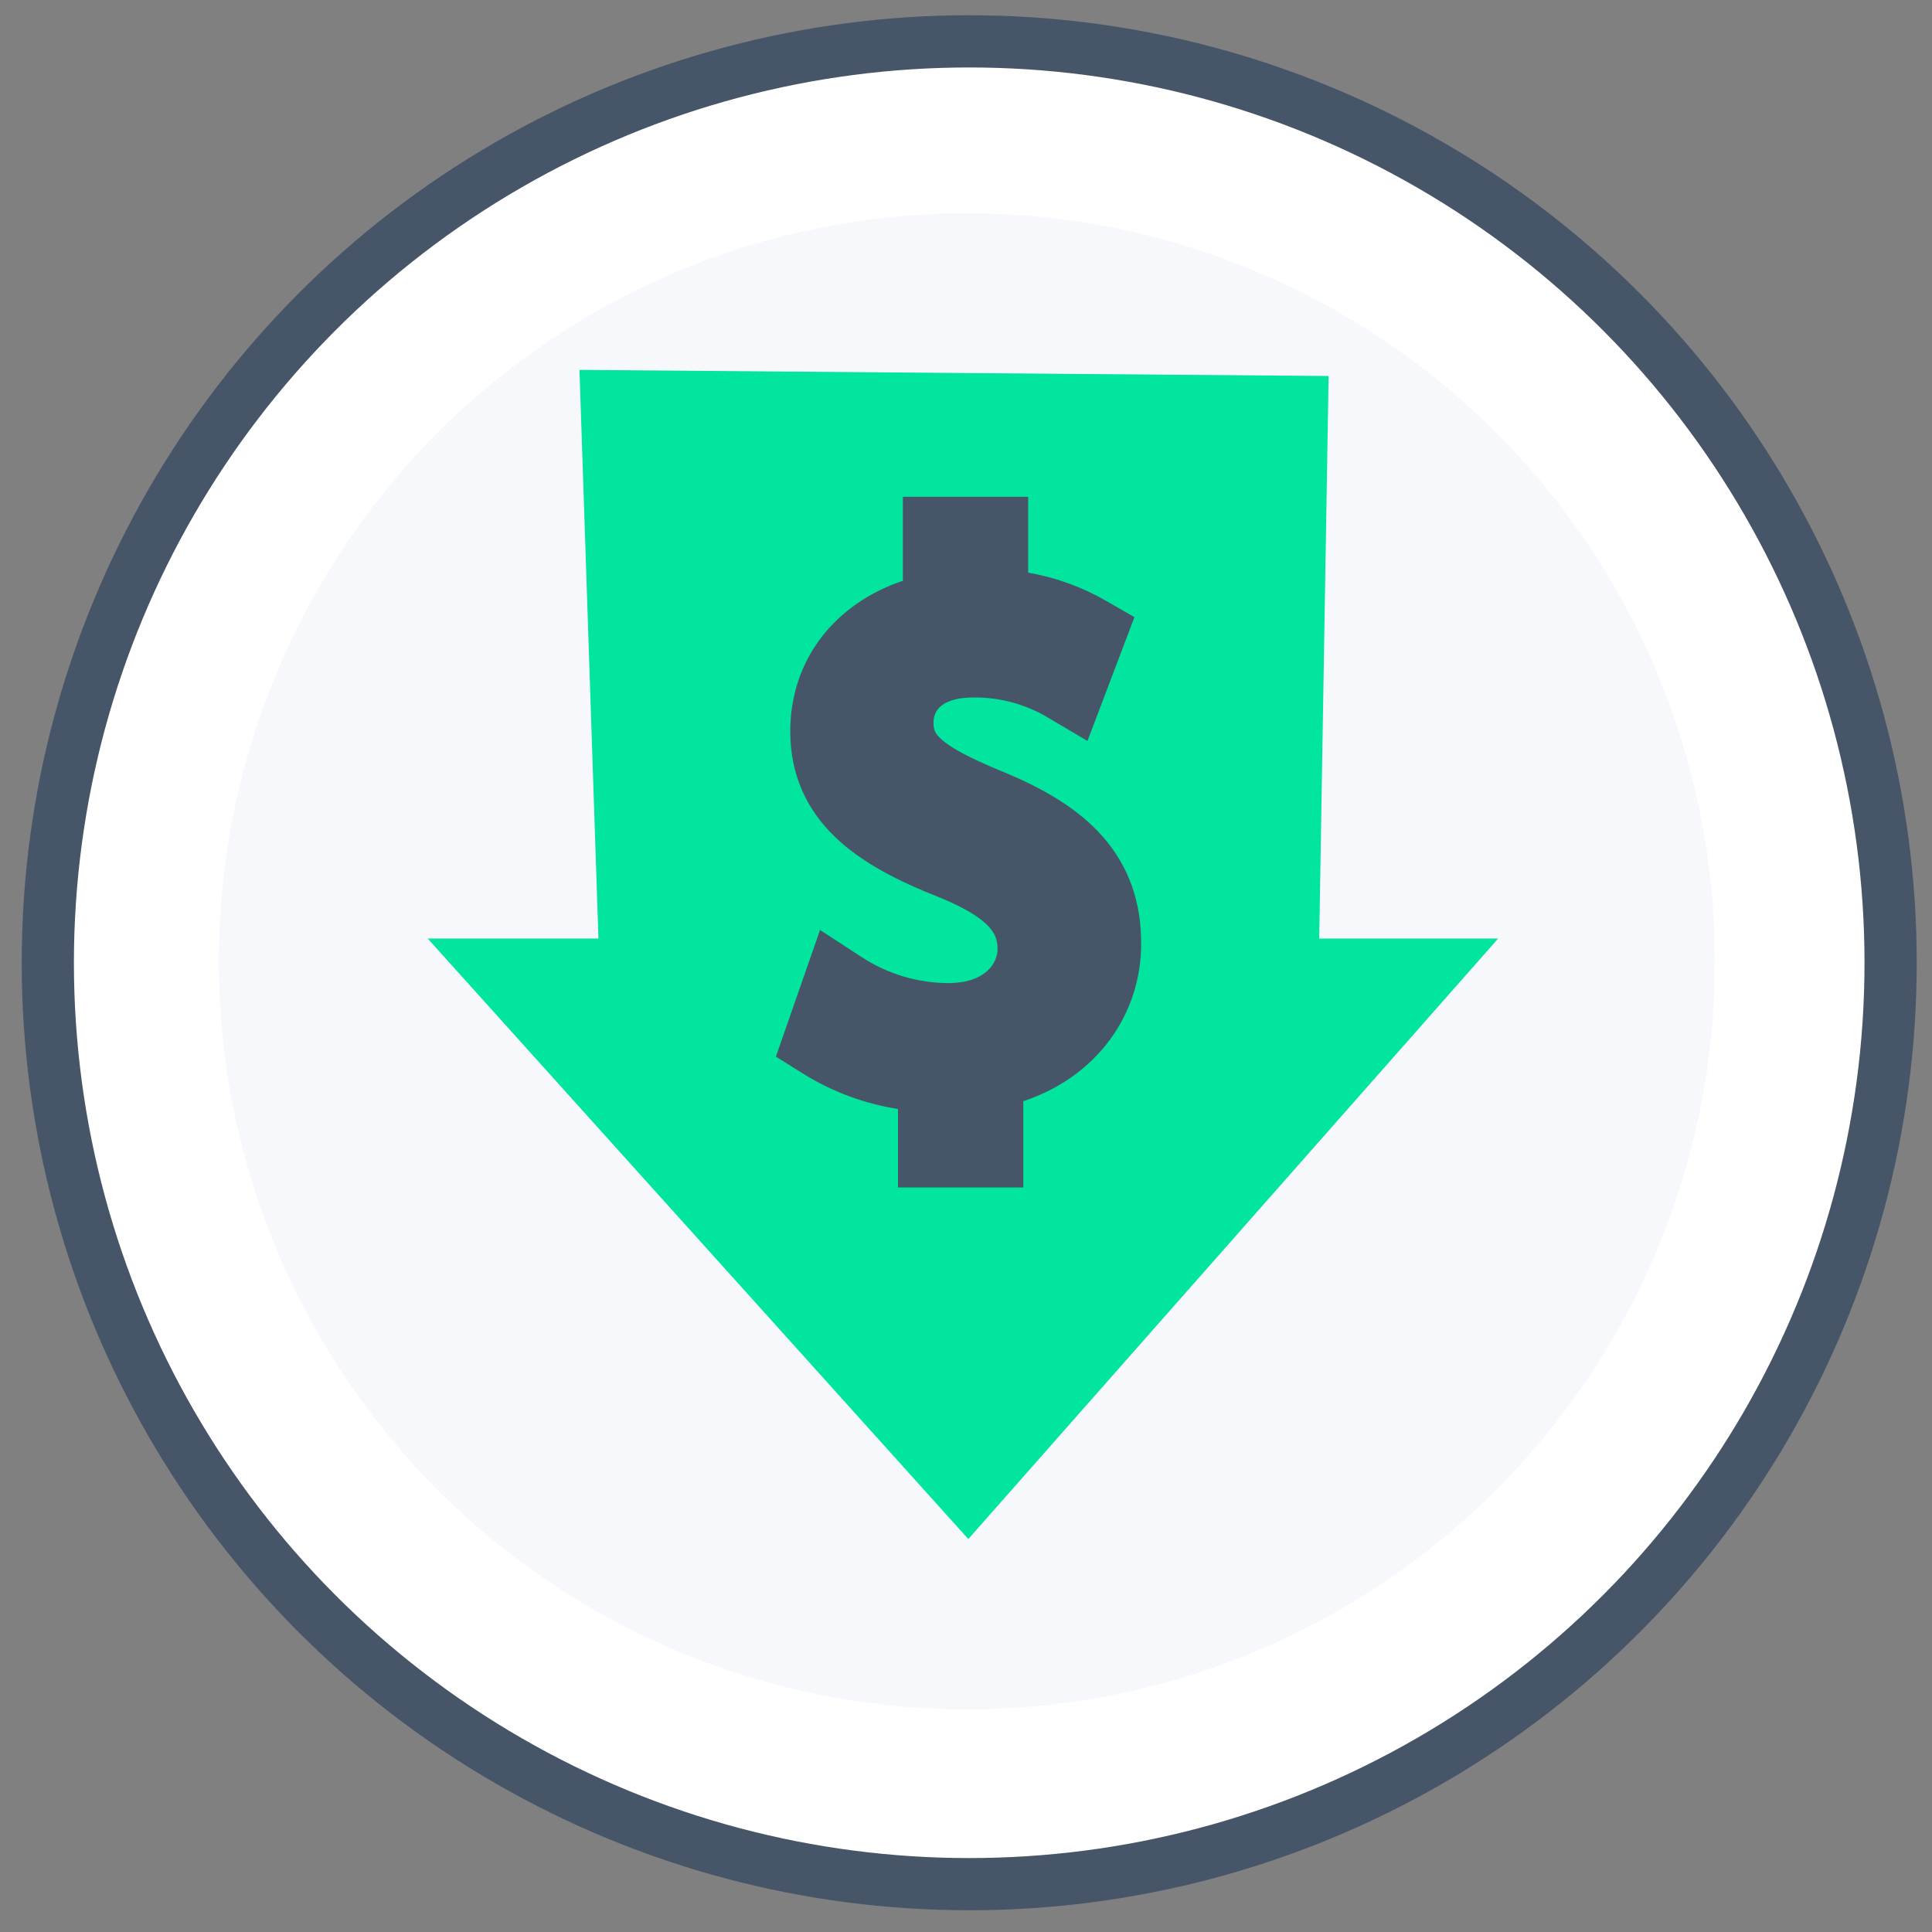
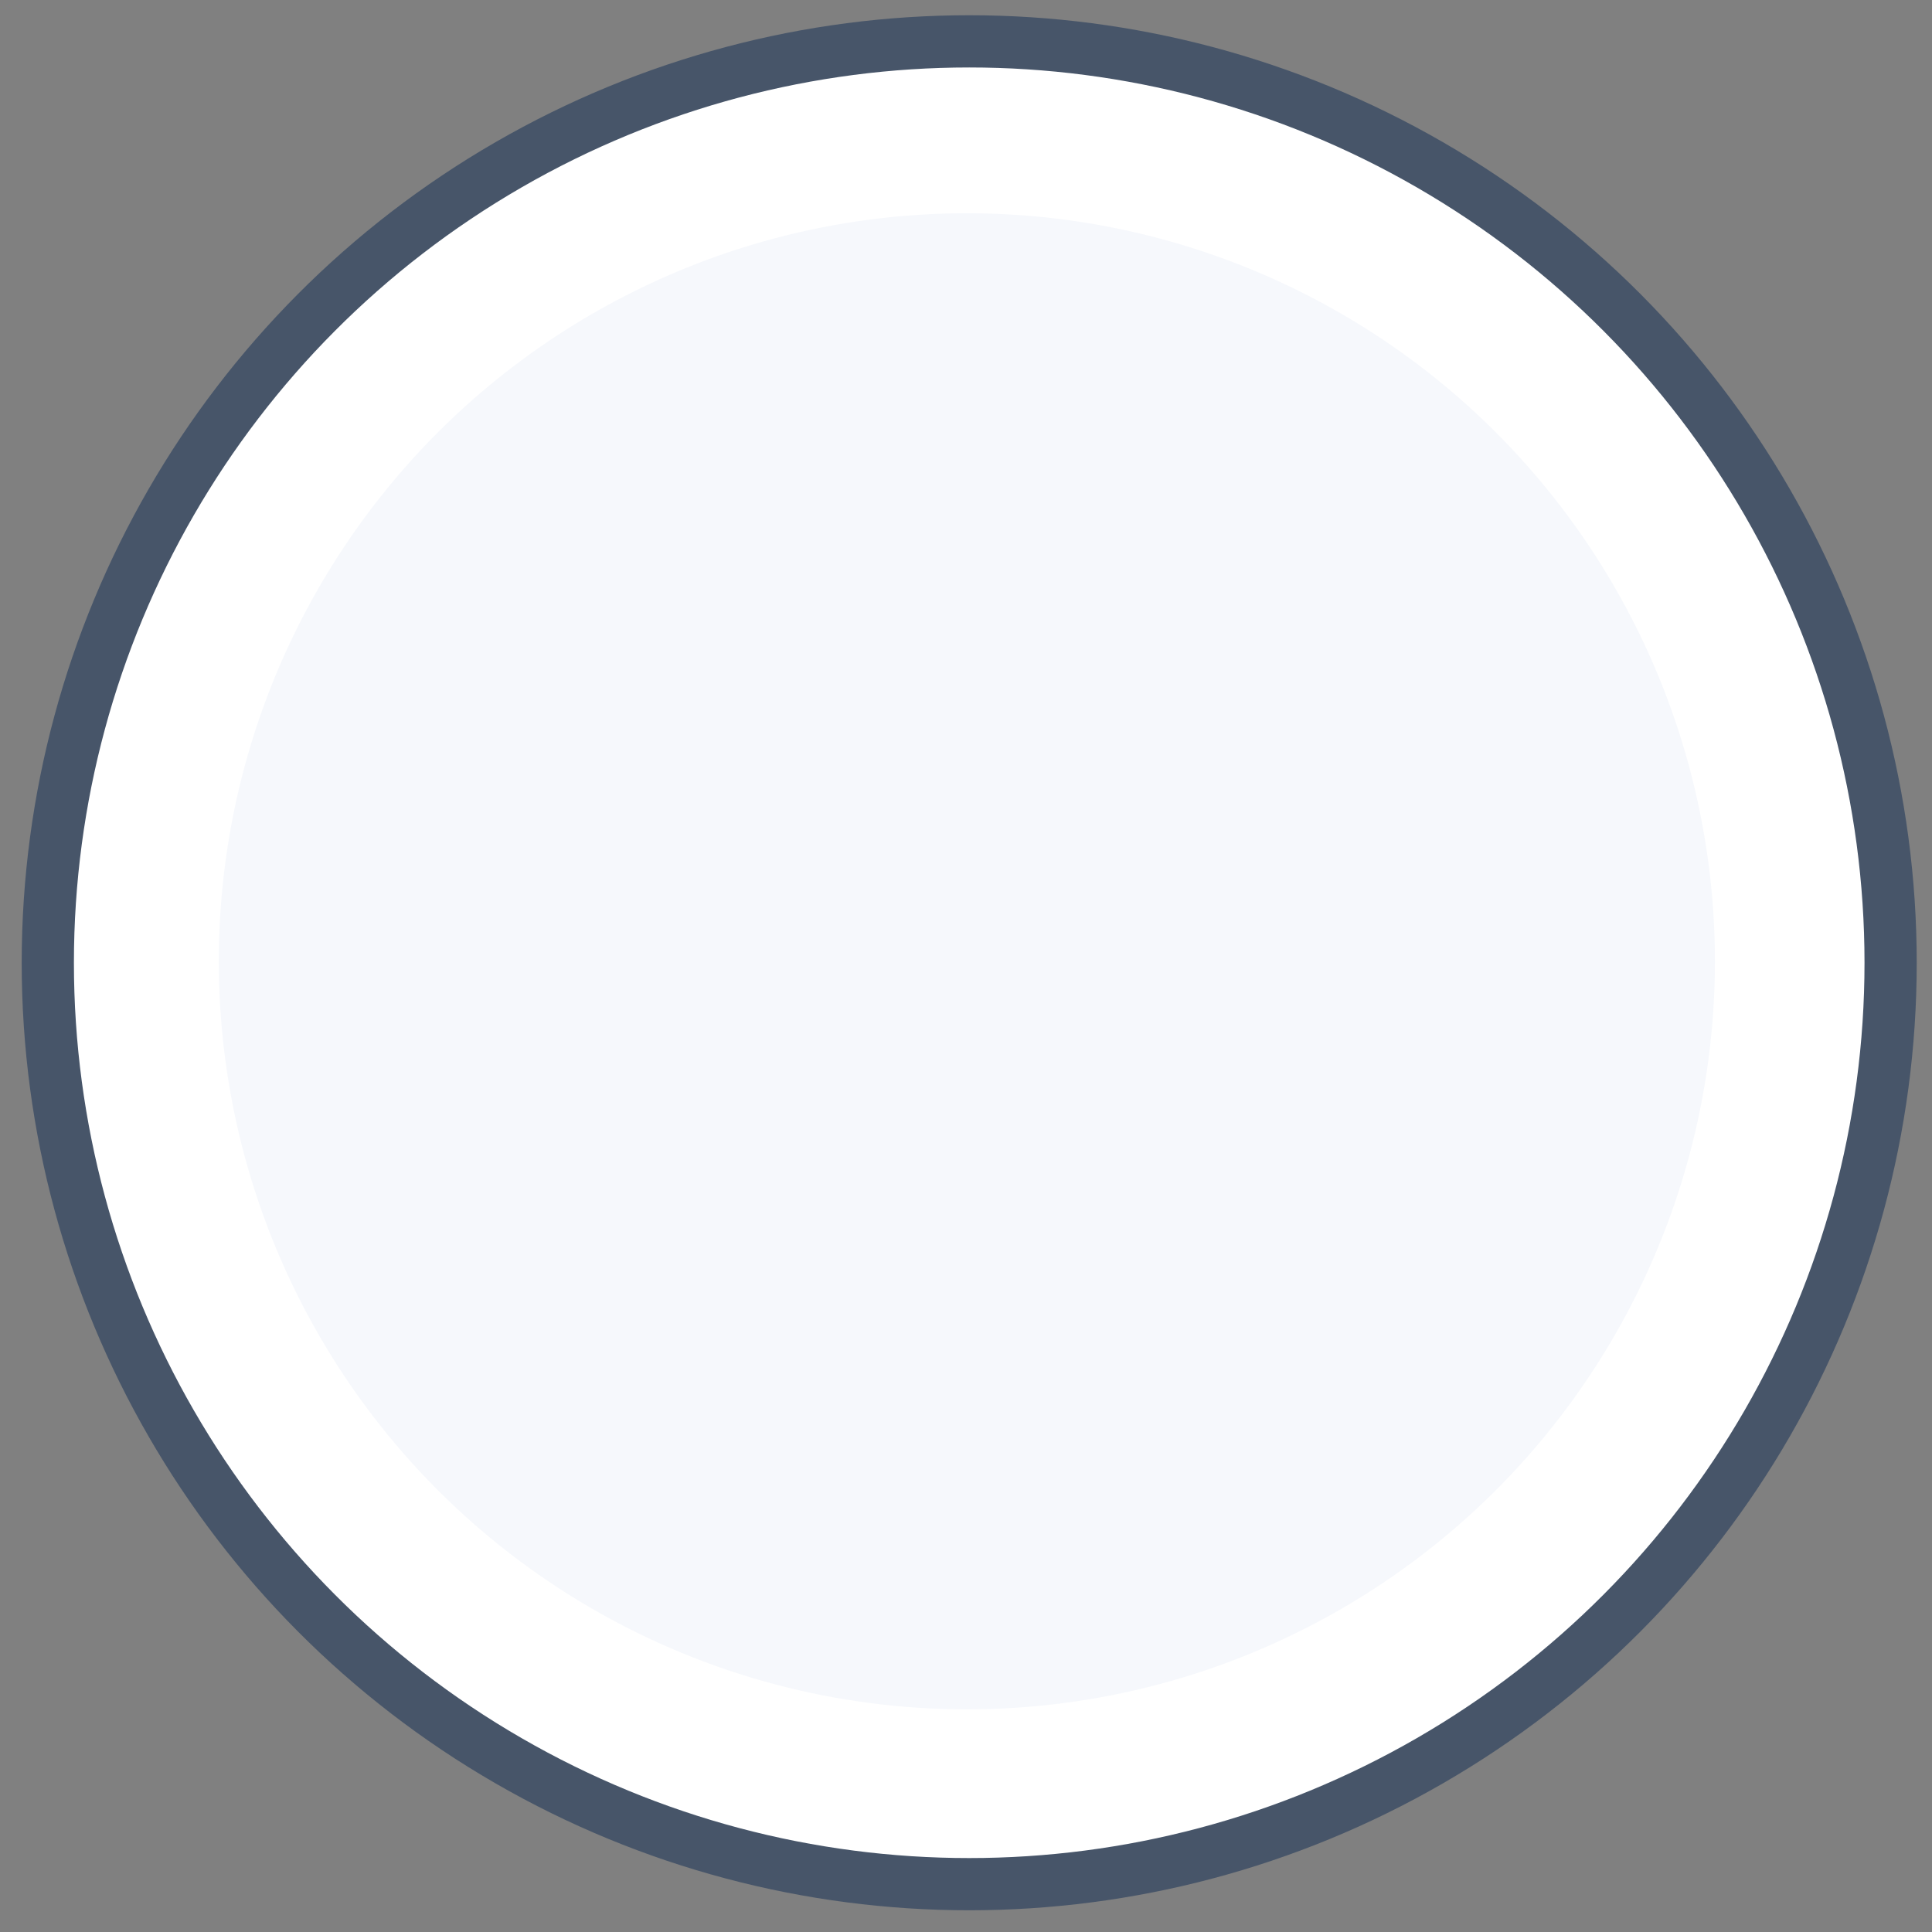
<svg xmlns="http://www.w3.org/2000/svg" width="74" height="74" viewBox="0 0 74 74" fill="none">
  <rect x="0" y="0" width="74" height="74" fill="#808080" stroke="none" />
  <circle cx="37.123" cy="36.876" r="35.292" fill="white" stroke="#475569" stroke-width="2" />
  <circle cx="37.033" cy="36.82" r="28.652" fill="#F6F8FC" />
-   <path d="M22.922 35.949H16.382L37.089 58.949L57.382 35.949H50.529L50.889 14.402L22.195 14.168L22.922 35.949Z" fill="#01E59E" />
-   <path fill-rule="evenodd" clip-rule="evenodd" d="M34.582 19.029H39.382V21.934C40.419 22.114 41.421 22.473 42.341 23L43.452 23.637L41.652 28.38L40.119 27.473C39.264 26.968 38.288 26.706 37.296 26.715L37.282 26.715C36.489 26.715 36.138 26.944 35.992 27.087C35.833 27.242 35.755 27.452 35.755 27.669C35.755 27.957 35.814 28.108 36.078 28.337C36.448 28.66 37.123 29.024 38.366 29.541C39.934 30.179 41.286 30.959 42.242 32.05C43.243 33.191 43.716 34.562 43.709 36.159C43.707 38.816 42.054 41.226 39.195 42.179V45.482H34.395V42.477C33.099 42.273 31.852 41.809 30.732 41.106L29.719 40.471L31.409 35.62L33.014 36.665C33.996 37.304 35.141 37.648 36.313 37.655C37.761 37.654 38.209 36.872 38.209 36.355C38.209 35.982 38.099 35.72 37.823 35.442C37.493 35.11 36.91 34.746 35.926 34.349C34.422 33.756 33.023 33.055 31.994 32.067C30.9 31.017 30.269 29.684 30.269 28.015C30.269 25.221 32.024 23.105 34.582 22.245V19.029Z" fill="#475569" />
</svg>